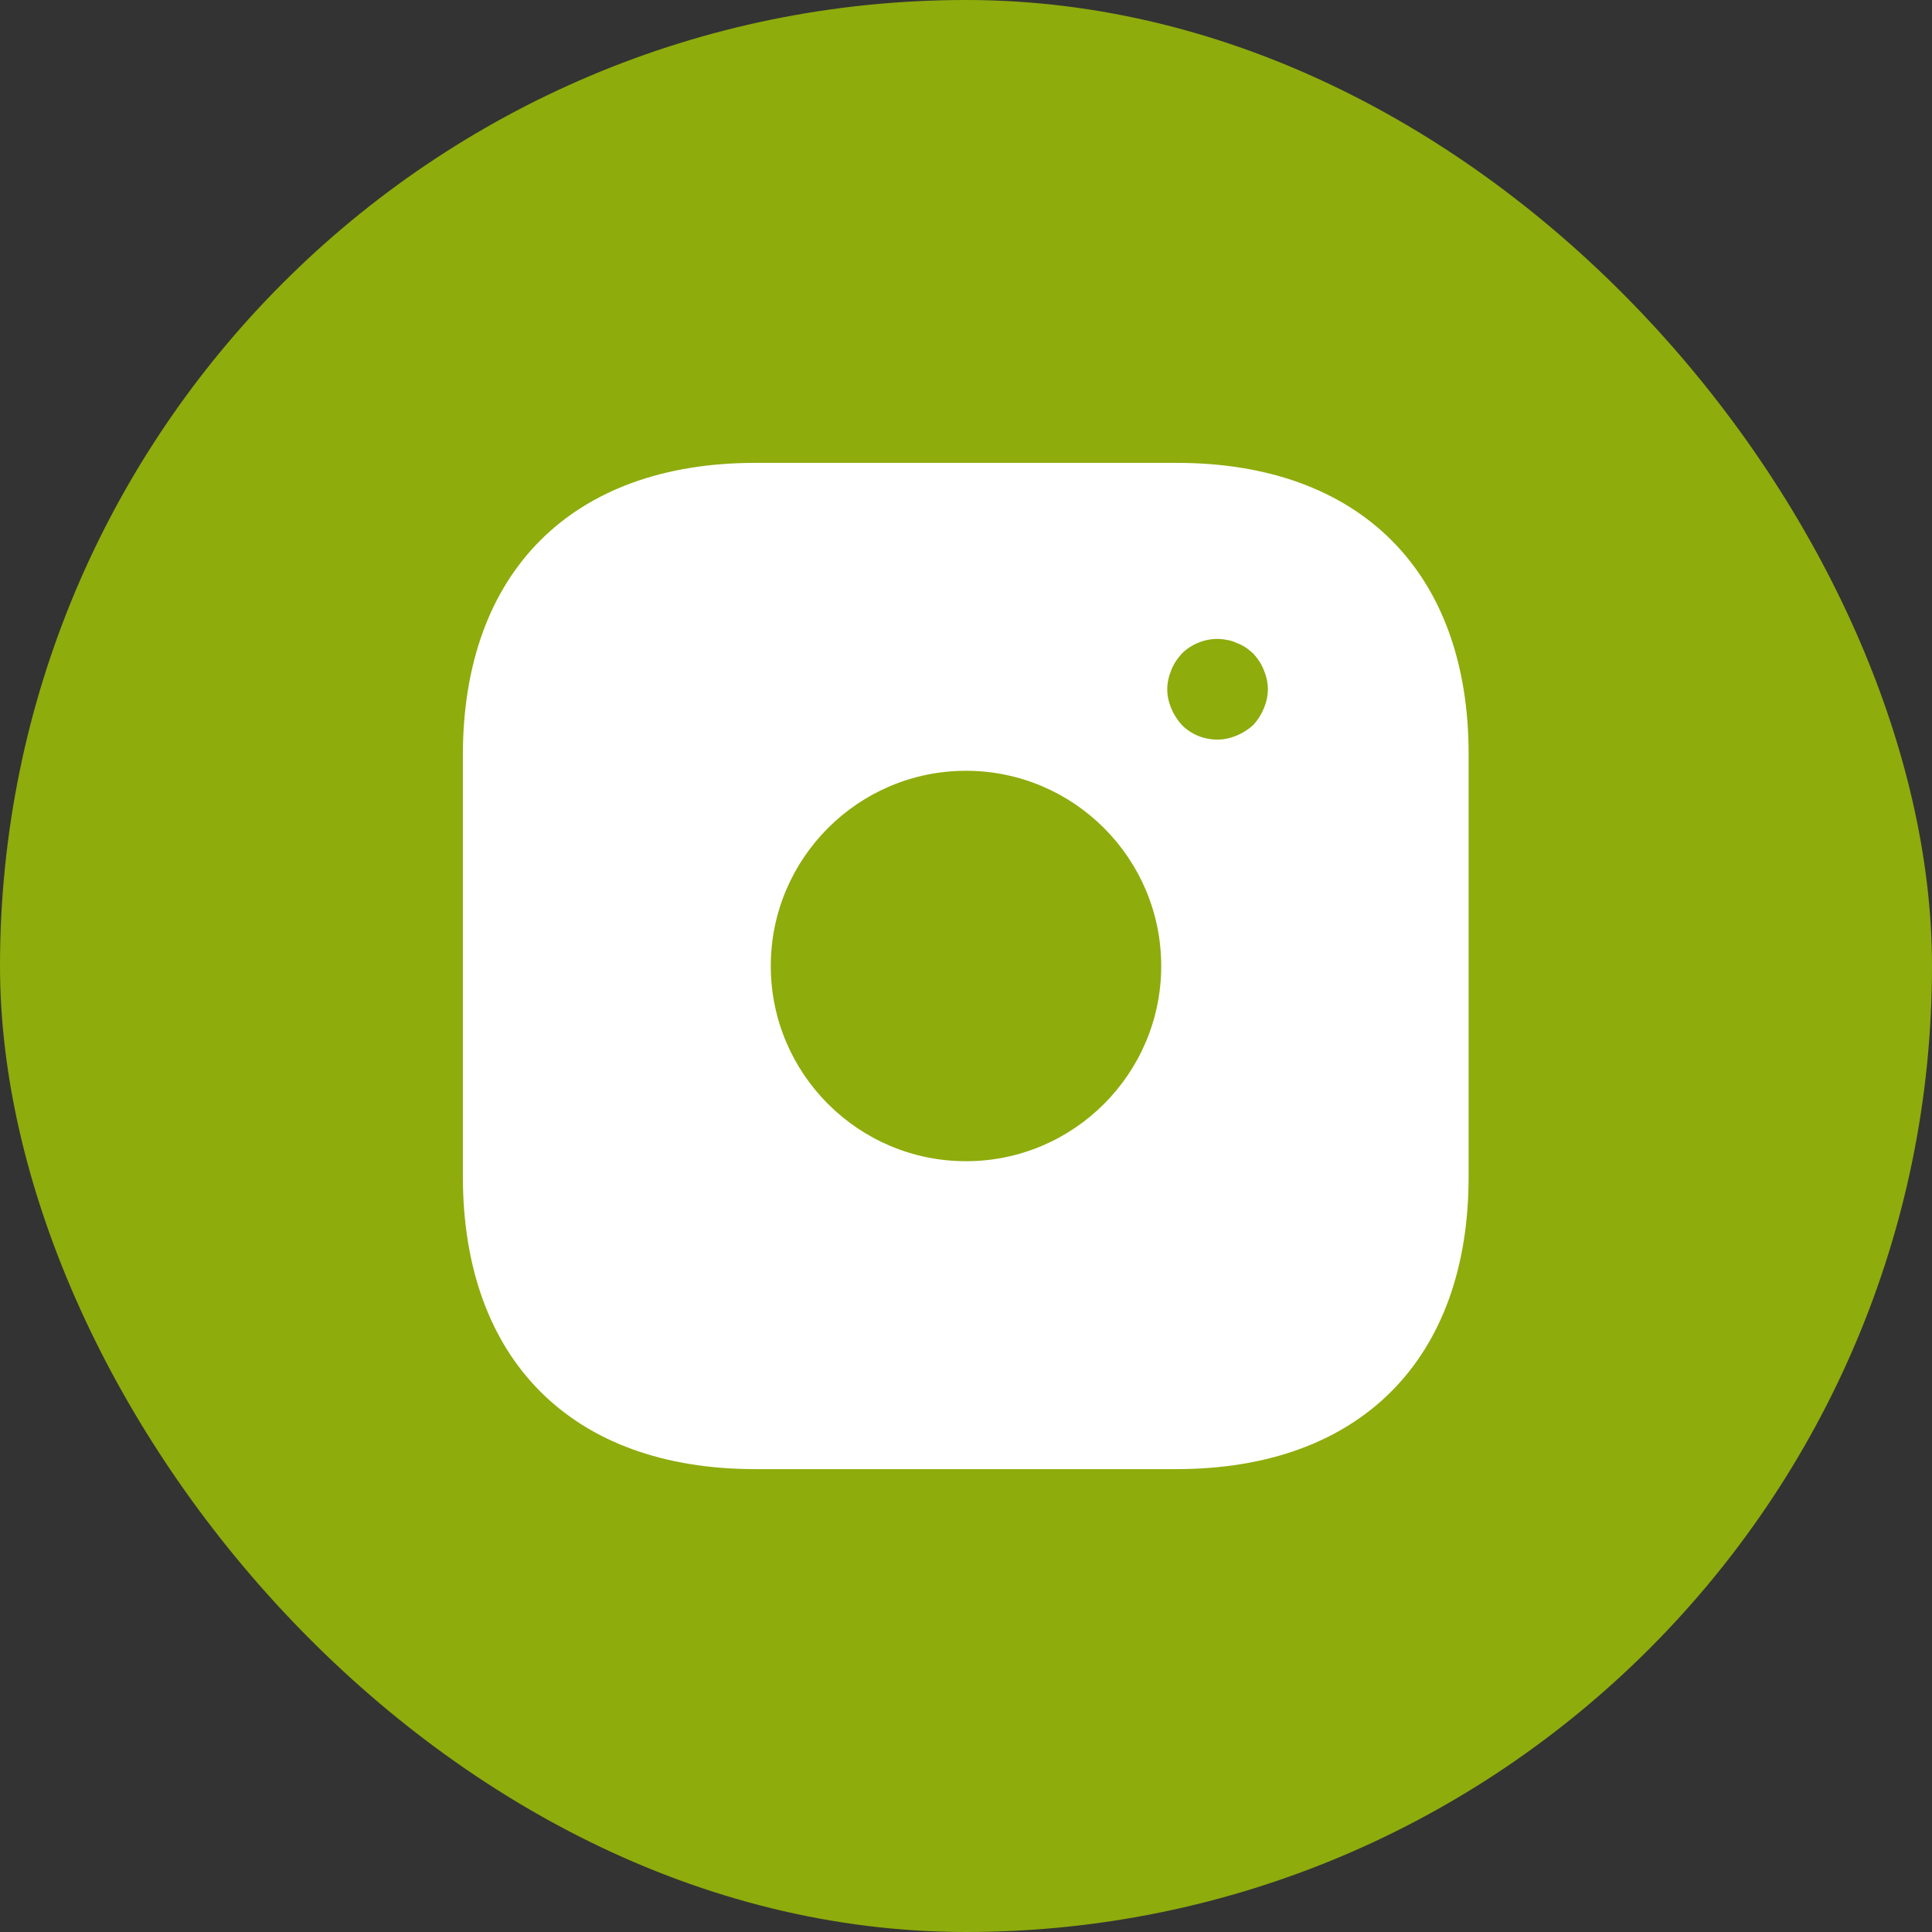
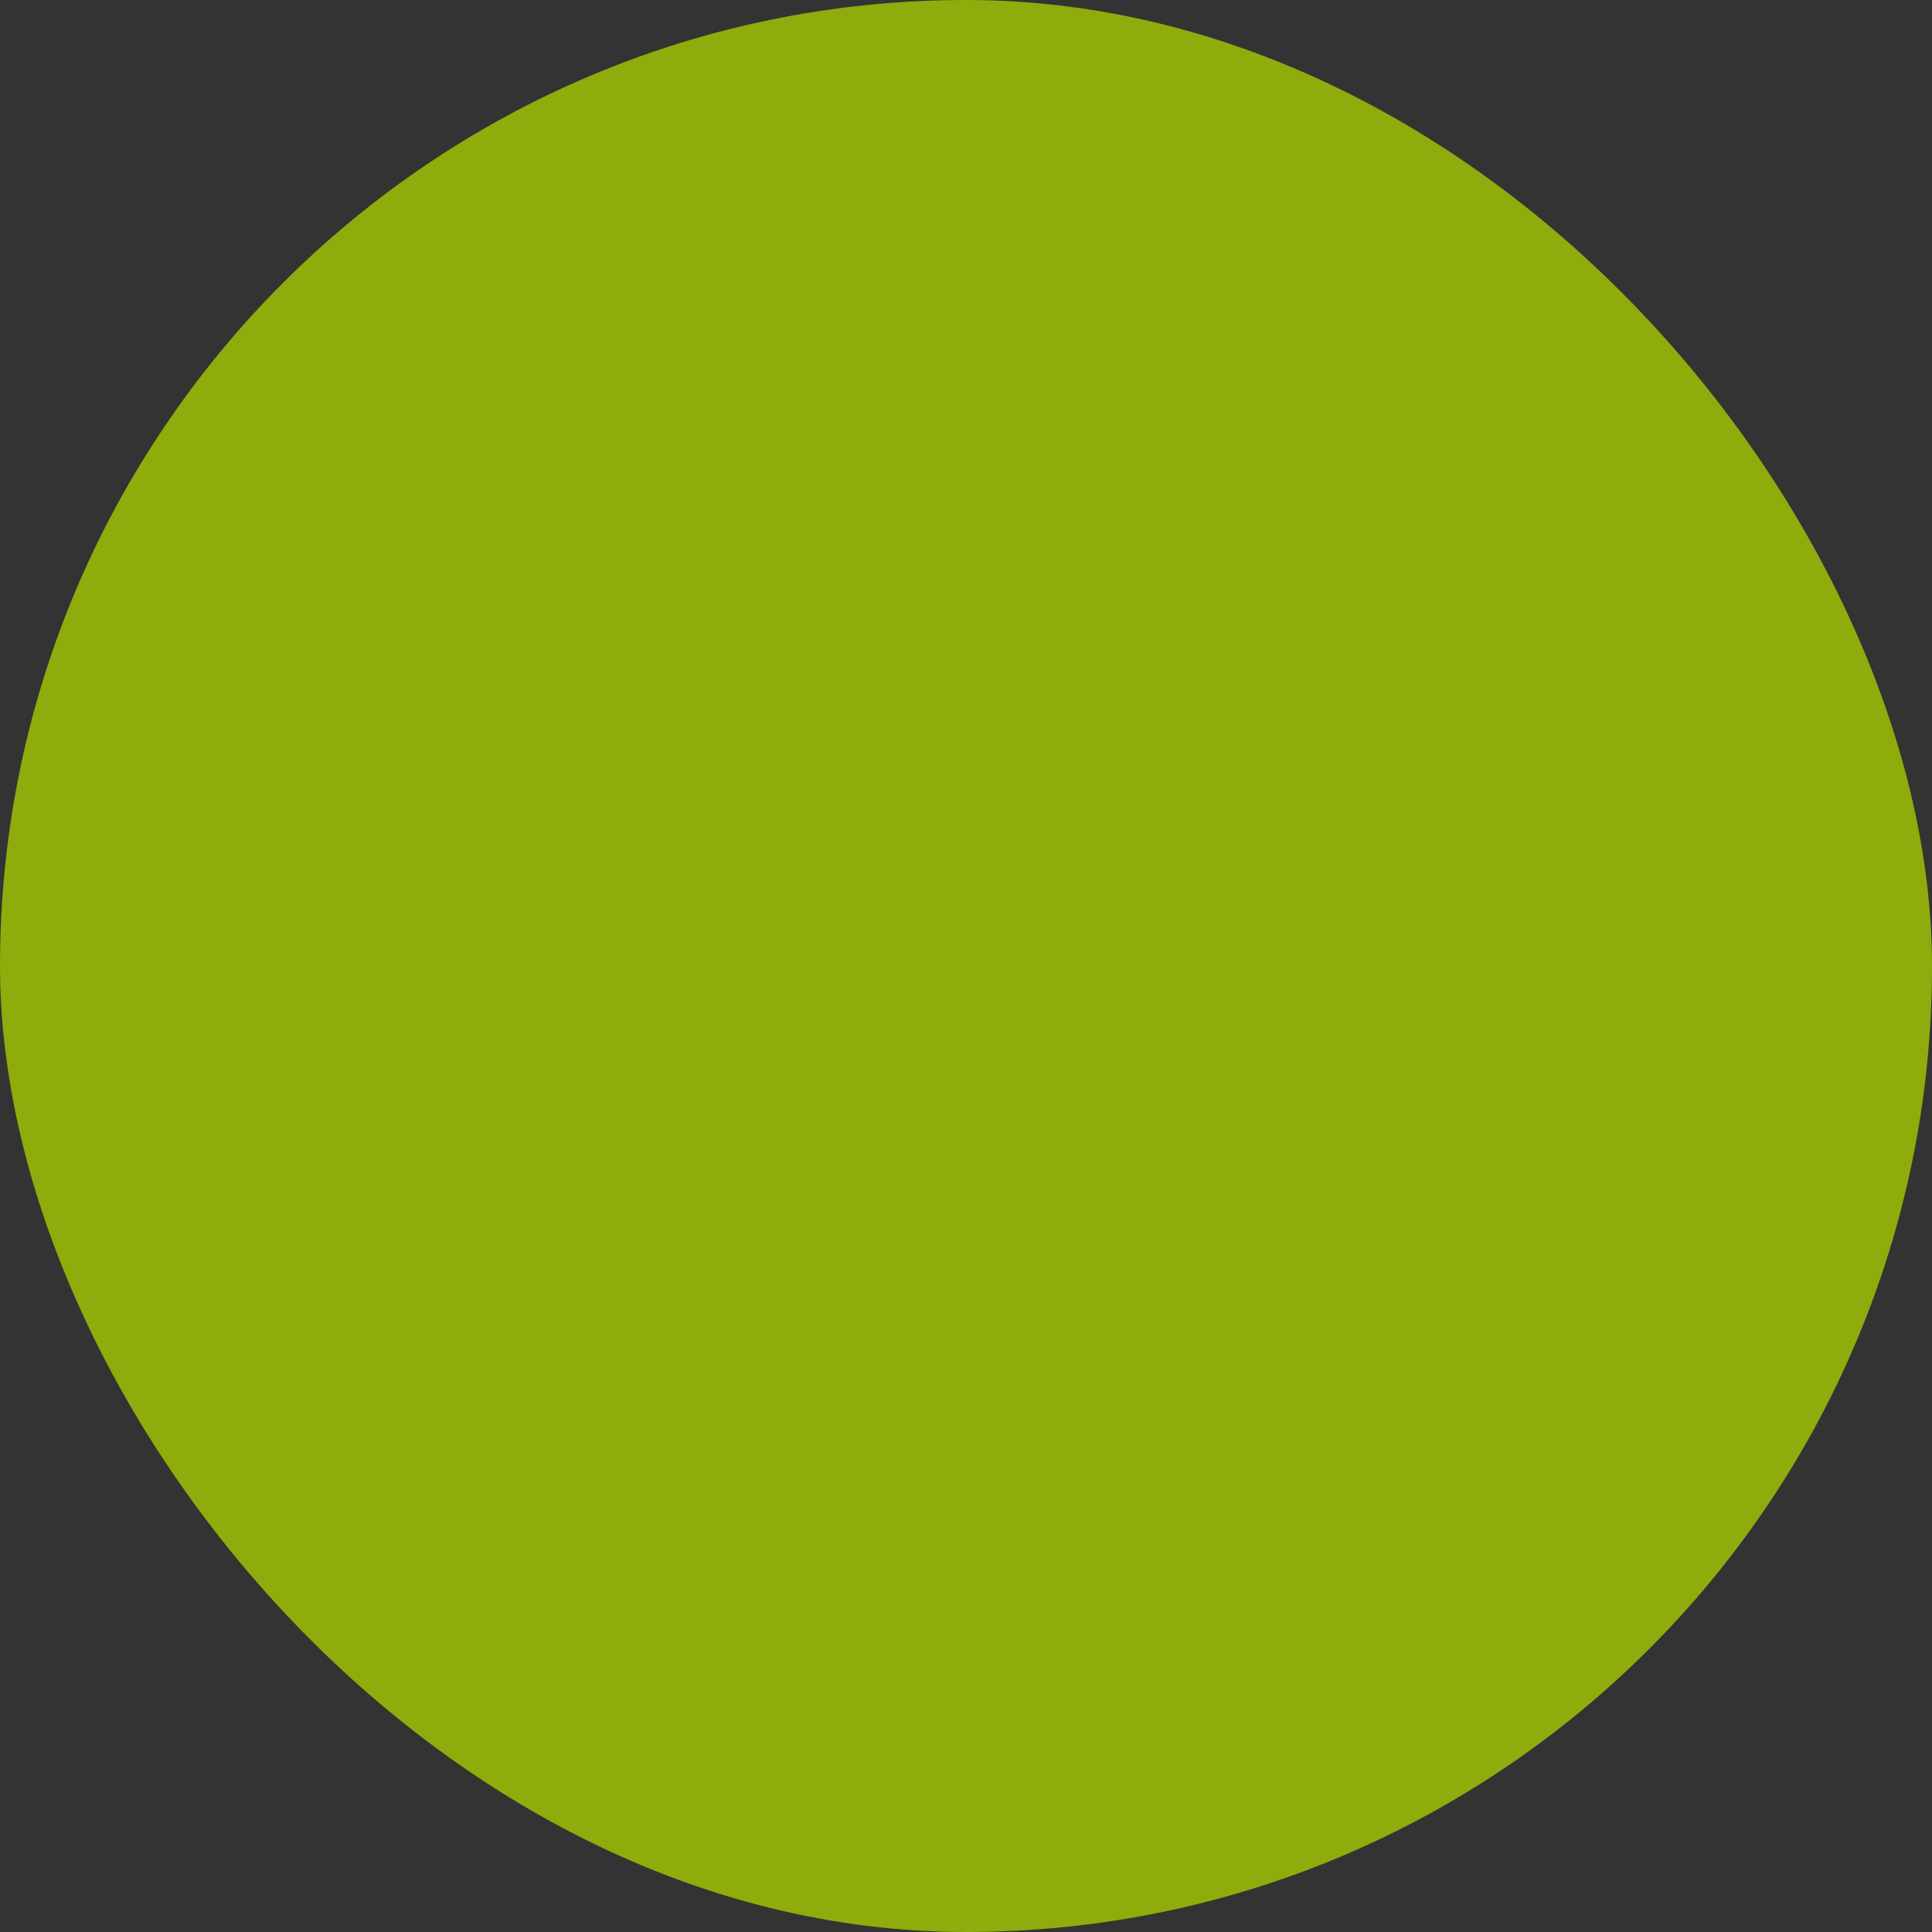
<svg xmlns="http://www.w3.org/2000/svg" width="64px" height="64px" viewBox="-7.2 -7.2 38.40 38.40" fill="none">
  <rect x="-7.2" y="-7.2" width="38.40" height="38.40" fill="#333333" stroke="none" />
  <g id="SVGRepo_bgCarrier" stroke-width="0">
    <rect x="-7.2" y="-7.2" width="38.40" height="38.40" rx="19.2" fill="#8EAC0C" strokewidth="0" />
  </g>
  <g id="SVGRepo_tracerCarrier" stroke-linecap="round" stroke-linejoin="round" />
  <g id="SVGRepo_iconCarrier">
-     <path d="M16.19 2H7.81C4.17 2 2 4.17 2 7.81V16.18C2 19.83 4.17 22 7.81 22H16.18C19.82 22 21.99 19.83 21.99 16.19V7.81C22 4.17 19.83 2 16.19 2ZM12 15.88C9.86 15.88 8.12 14.14 8.12 12C8.12 9.86 9.86 8.12 12 8.12C14.14 8.12 15.88 9.86 15.88 12C15.88 14.14 14.14 15.88 12 15.88ZM17.92 6.88C17.87 7 17.8 7.11 17.71 7.21C17.61 7.3 17.5 7.37 17.38 7.42C17.26 7.47 17.13 7.5 17 7.5C16.73 7.5 16.48 7.4 16.29 7.21C16.2 7.11 16.13 7 16.08 6.88C16.03 6.76 16 6.63 16 6.5C16 6.37 16.03 6.24 16.08 6.12C16.13 5.99 16.2 5.89 16.29 5.79C16.52 5.56 16.87 5.45 17.19 5.52C17.26 5.53 17.32 5.55 17.38 5.58C17.44 5.6 17.5 5.63 17.56 5.67C17.61 5.7 17.66 5.75 17.71 5.79C17.8 5.89 17.87 5.99 17.92 6.12C17.97 6.24 18 6.37 18 6.5C18 6.63 17.97 6.76 17.92 6.88Z" fill="#ffffff" />
-   </g>
+     </g>
</svg>